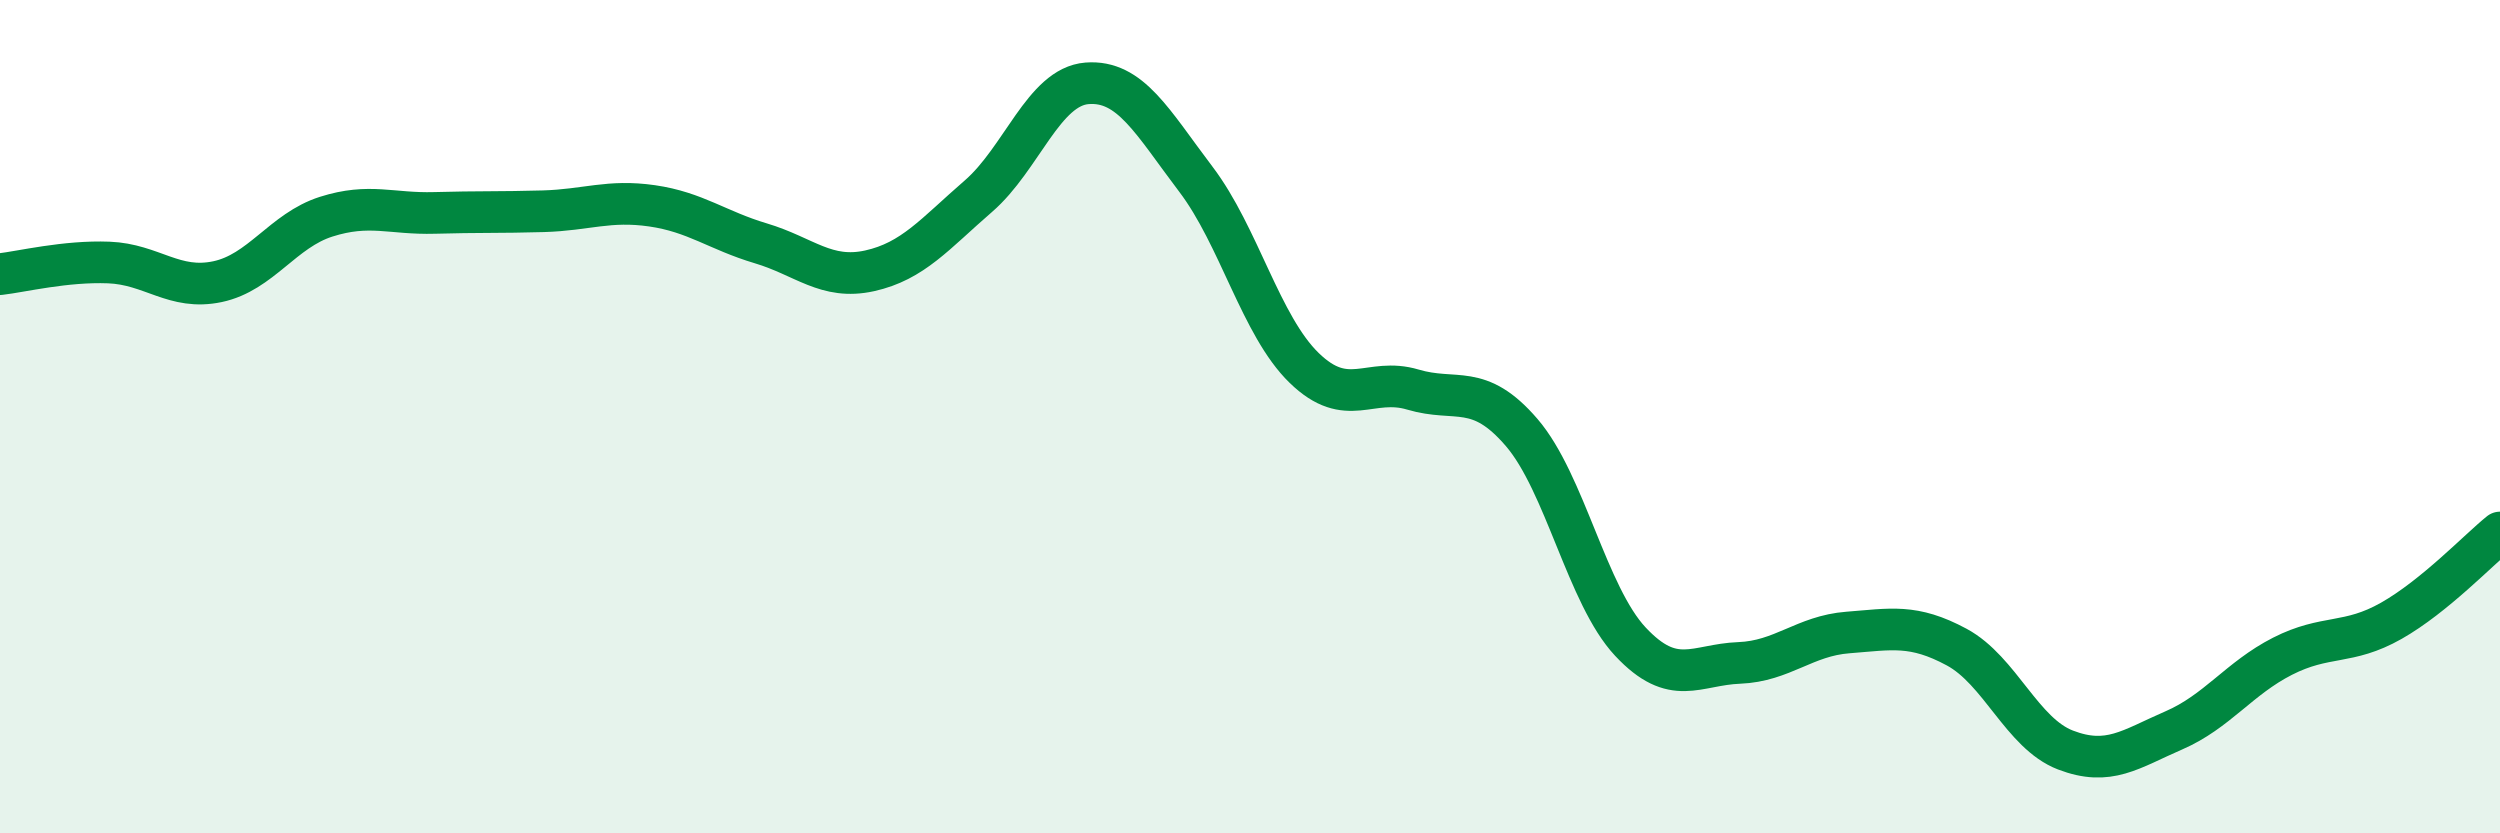
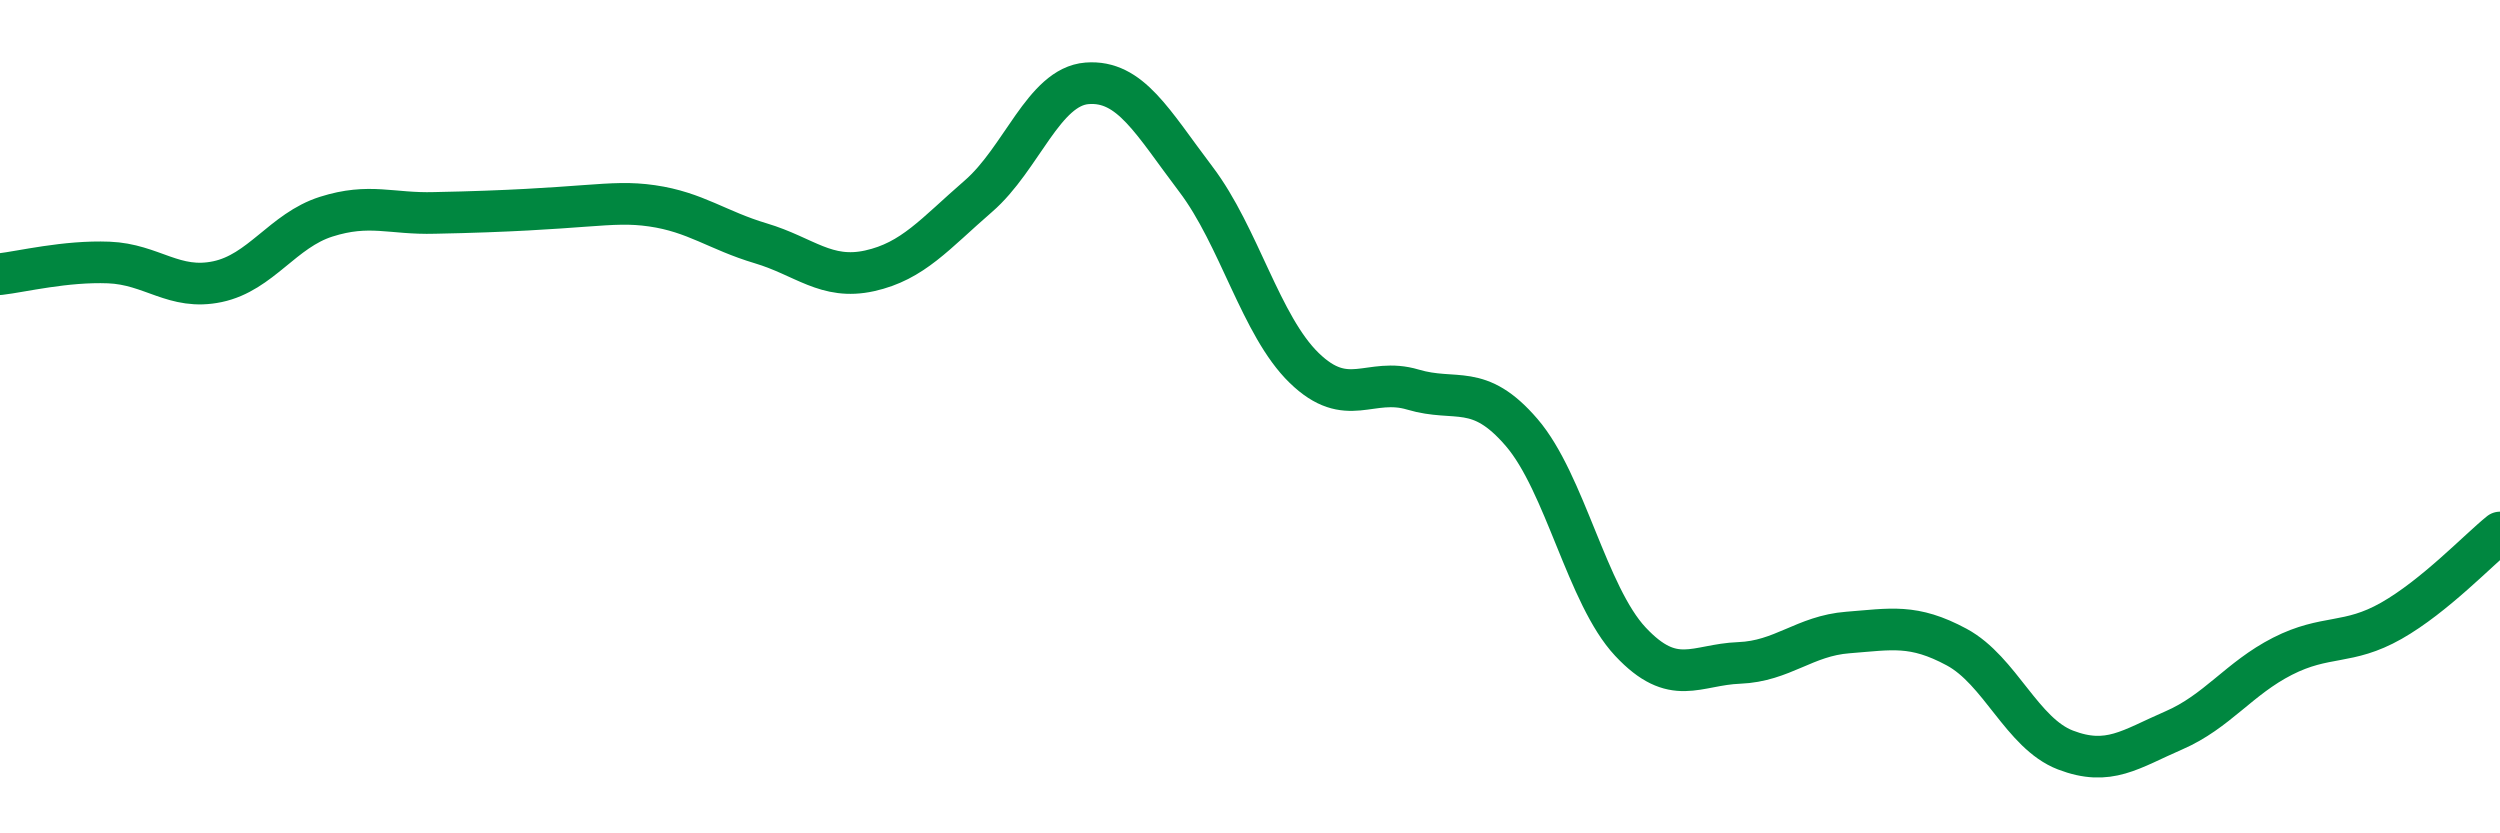
<svg xmlns="http://www.w3.org/2000/svg" width="60" height="20" viewBox="0 0 60 20">
-   <path d="M 0,6.58 C 0.52,6.52 1.57,6.26 2.61,6.3 C 3.65,6.34 4.18,6.98 5.22,6.76 C 6.26,6.54 6.79,5.53 7.83,5.2 C 8.87,4.87 9.39,5.14 10.43,5.11 C 11.47,5.08 12,5.1 13.04,5.07 C 14.08,5.04 14.61,4.79 15.65,4.94 C 16.69,5.09 17.22,5.53 18.26,5.84 C 19.3,6.15 19.83,6.73 20.87,6.5 C 21.91,6.27 22.44,5.61 23.48,4.71 C 24.52,3.81 25.05,2.08 26.09,2 C 27.13,1.92 27.66,2.93 28.7,4.3 C 29.74,5.67 30.26,7.82 31.3,8.83 C 32.34,9.84 32.87,9.04 33.91,9.35 C 34.95,9.66 35.48,9.17 36.52,10.38 C 37.56,11.59 38.09,14.29 39.13,15.4 C 40.17,16.51 40.7,15.95 41.74,15.91 C 42.78,15.87 43.31,15.26 44.35,15.18 C 45.39,15.1 45.92,14.97 46.96,15.53 C 48,16.09 48.53,17.6 49.57,18 C 50.61,18.4 51.13,17.98 52.17,17.53 C 53.21,17.08 53.74,16.28 54.78,15.75 C 55.82,15.22 56.35,15.49 57.39,14.9 C 58.43,14.31 59.48,13.2 60,12.78L60 20L0 20Z" fill="#008740" opacity="0.1" stroke-linecap="round" stroke-linejoin="round" />
-   <path d="M 0,6.58 C 0.52,6.52 1.57,6.26 2.61,6.3 C 3.65,6.34 4.18,6.98 5.22,6.76 C 6.26,6.54 6.79,5.53 7.83,5.2 C 8.87,4.87 9.39,5.14 10.43,5.11 C 11.47,5.08 12,5.1 13.04,5.07 C 14.08,5.04 14.61,4.79 15.65,4.94 C 16.69,5.09 17.22,5.53 18.26,5.84 C 19.3,6.15 19.83,6.73 20.87,6.5 C 21.91,6.27 22.44,5.61 23.48,4.71 C 24.52,3.81 25.05,2.08 26.09,2 C 27.13,1.92 27.66,2.93 28.7,4.3 C 29.74,5.67 30.26,7.82 31.3,8.83 C 32.34,9.84 32.87,9.04 33.91,9.35 C 34.95,9.66 35.48,9.17 36.52,10.38 C 37.56,11.59 38.09,14.29 39.13,15.4 C 40.17,16.51 40.7,15.95 41.74,15.91 C 42.78,15.87 43.31,15.26 44.35,15.18 C 45.39,15.1 45.92,14.97 46.96,15.53 C 48,16.09 48.53,17.6 49.57,18 C 50.61,18.4 51.13,17.98 52.17,17.53 C 53.21,17.08 53.74,16.28 54.78,15.75 C 55.82,15.22 56.35,15.49 57.39,14.9 C 58.43,14.31 59.48,13.2 60,12.78" stroke="#008740" stroke-width="1" fill="none" stroke-linecap="round" stroke-linejoin="round" />
+   <path d="M 0,6.58 C 0.52,6.52 1.57,6.26 2.61,6.3 C 3.65,6.34 4.18,6.98 5.22,6.76 C 6.26,6.54 6.79,5.53 7.83,5.2 C 8.87,4.87 9.39,5.14 10.43,5.11 C 14.08,5.04 14.61,4.79 15.65,4.94 C 16.69,5.09 17.22,5.53 18.26,5.84 C 19.3,6.15 19.83,6.73 20.87,6.5 C 21.91,6.27 22.44,5.61 23.48,4.71 C 24.52,3.81 25.05,2.08 26.09,2 C 27.13,1.92 27.66,2.93 28.7,4.3 C 29.74,5.67 30.26,7.82 31.3,8.83 C 32.34,9.84 32.87,9.04 33.91,9.35 C 34.95,9.66 35.48,9.17 36.52,10.38 C 37.56,11.59 38.09,14.29 39.13,15.4 C 40.17,16.51 40.7,15.95 41.74,15.91 C 42.78,15.87 43.31,15.26 44.35,15.18 C 45.39,15.1 45.92,14.97 46.96,15.53 C 48,16.09 48.53,17.6 49.57,18 C 50.61,18.4 51.13,17.98 52.17,17.53 C 53.21,17.08 53.74,16.28 54.78,15.75 C 55.82,15.22 56.35,15.49 57.39,14.9 C 58.43,14.31 59.48,13.2 60,12.78" stroke="#008740" stroke-width="1" fill="none" stroke-linecap="round" stroke-linejoin="round" />
</svg>